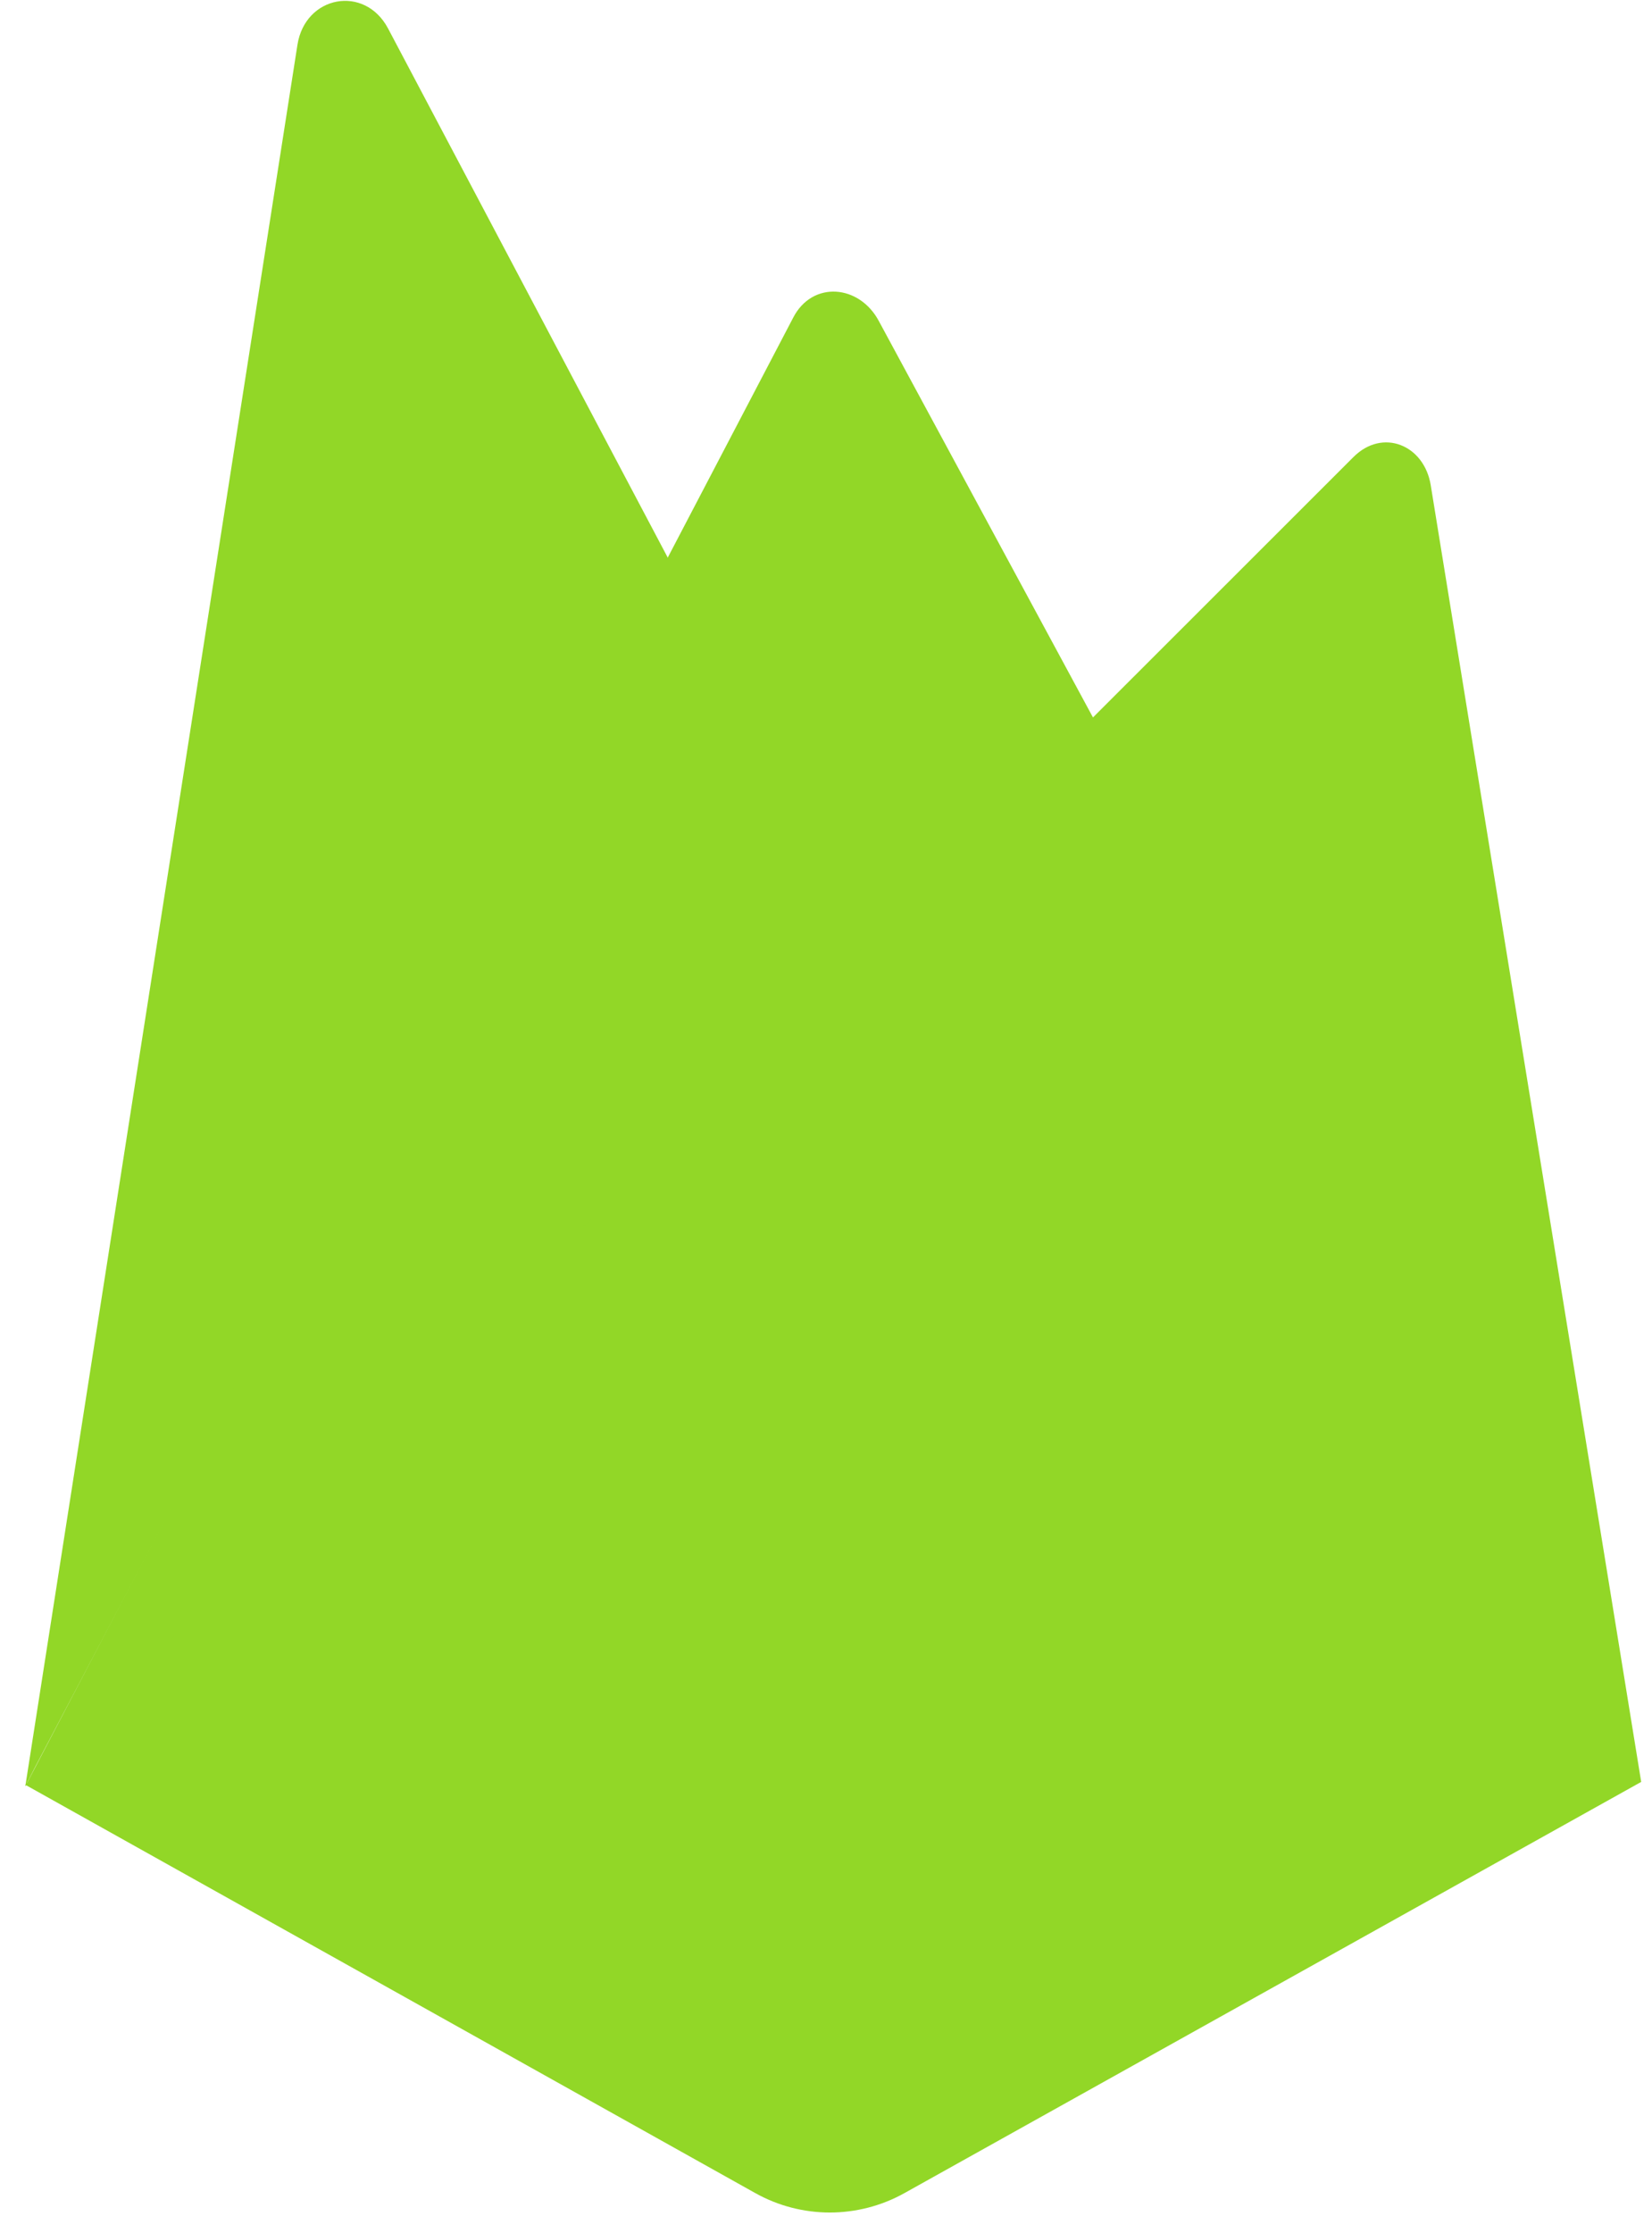
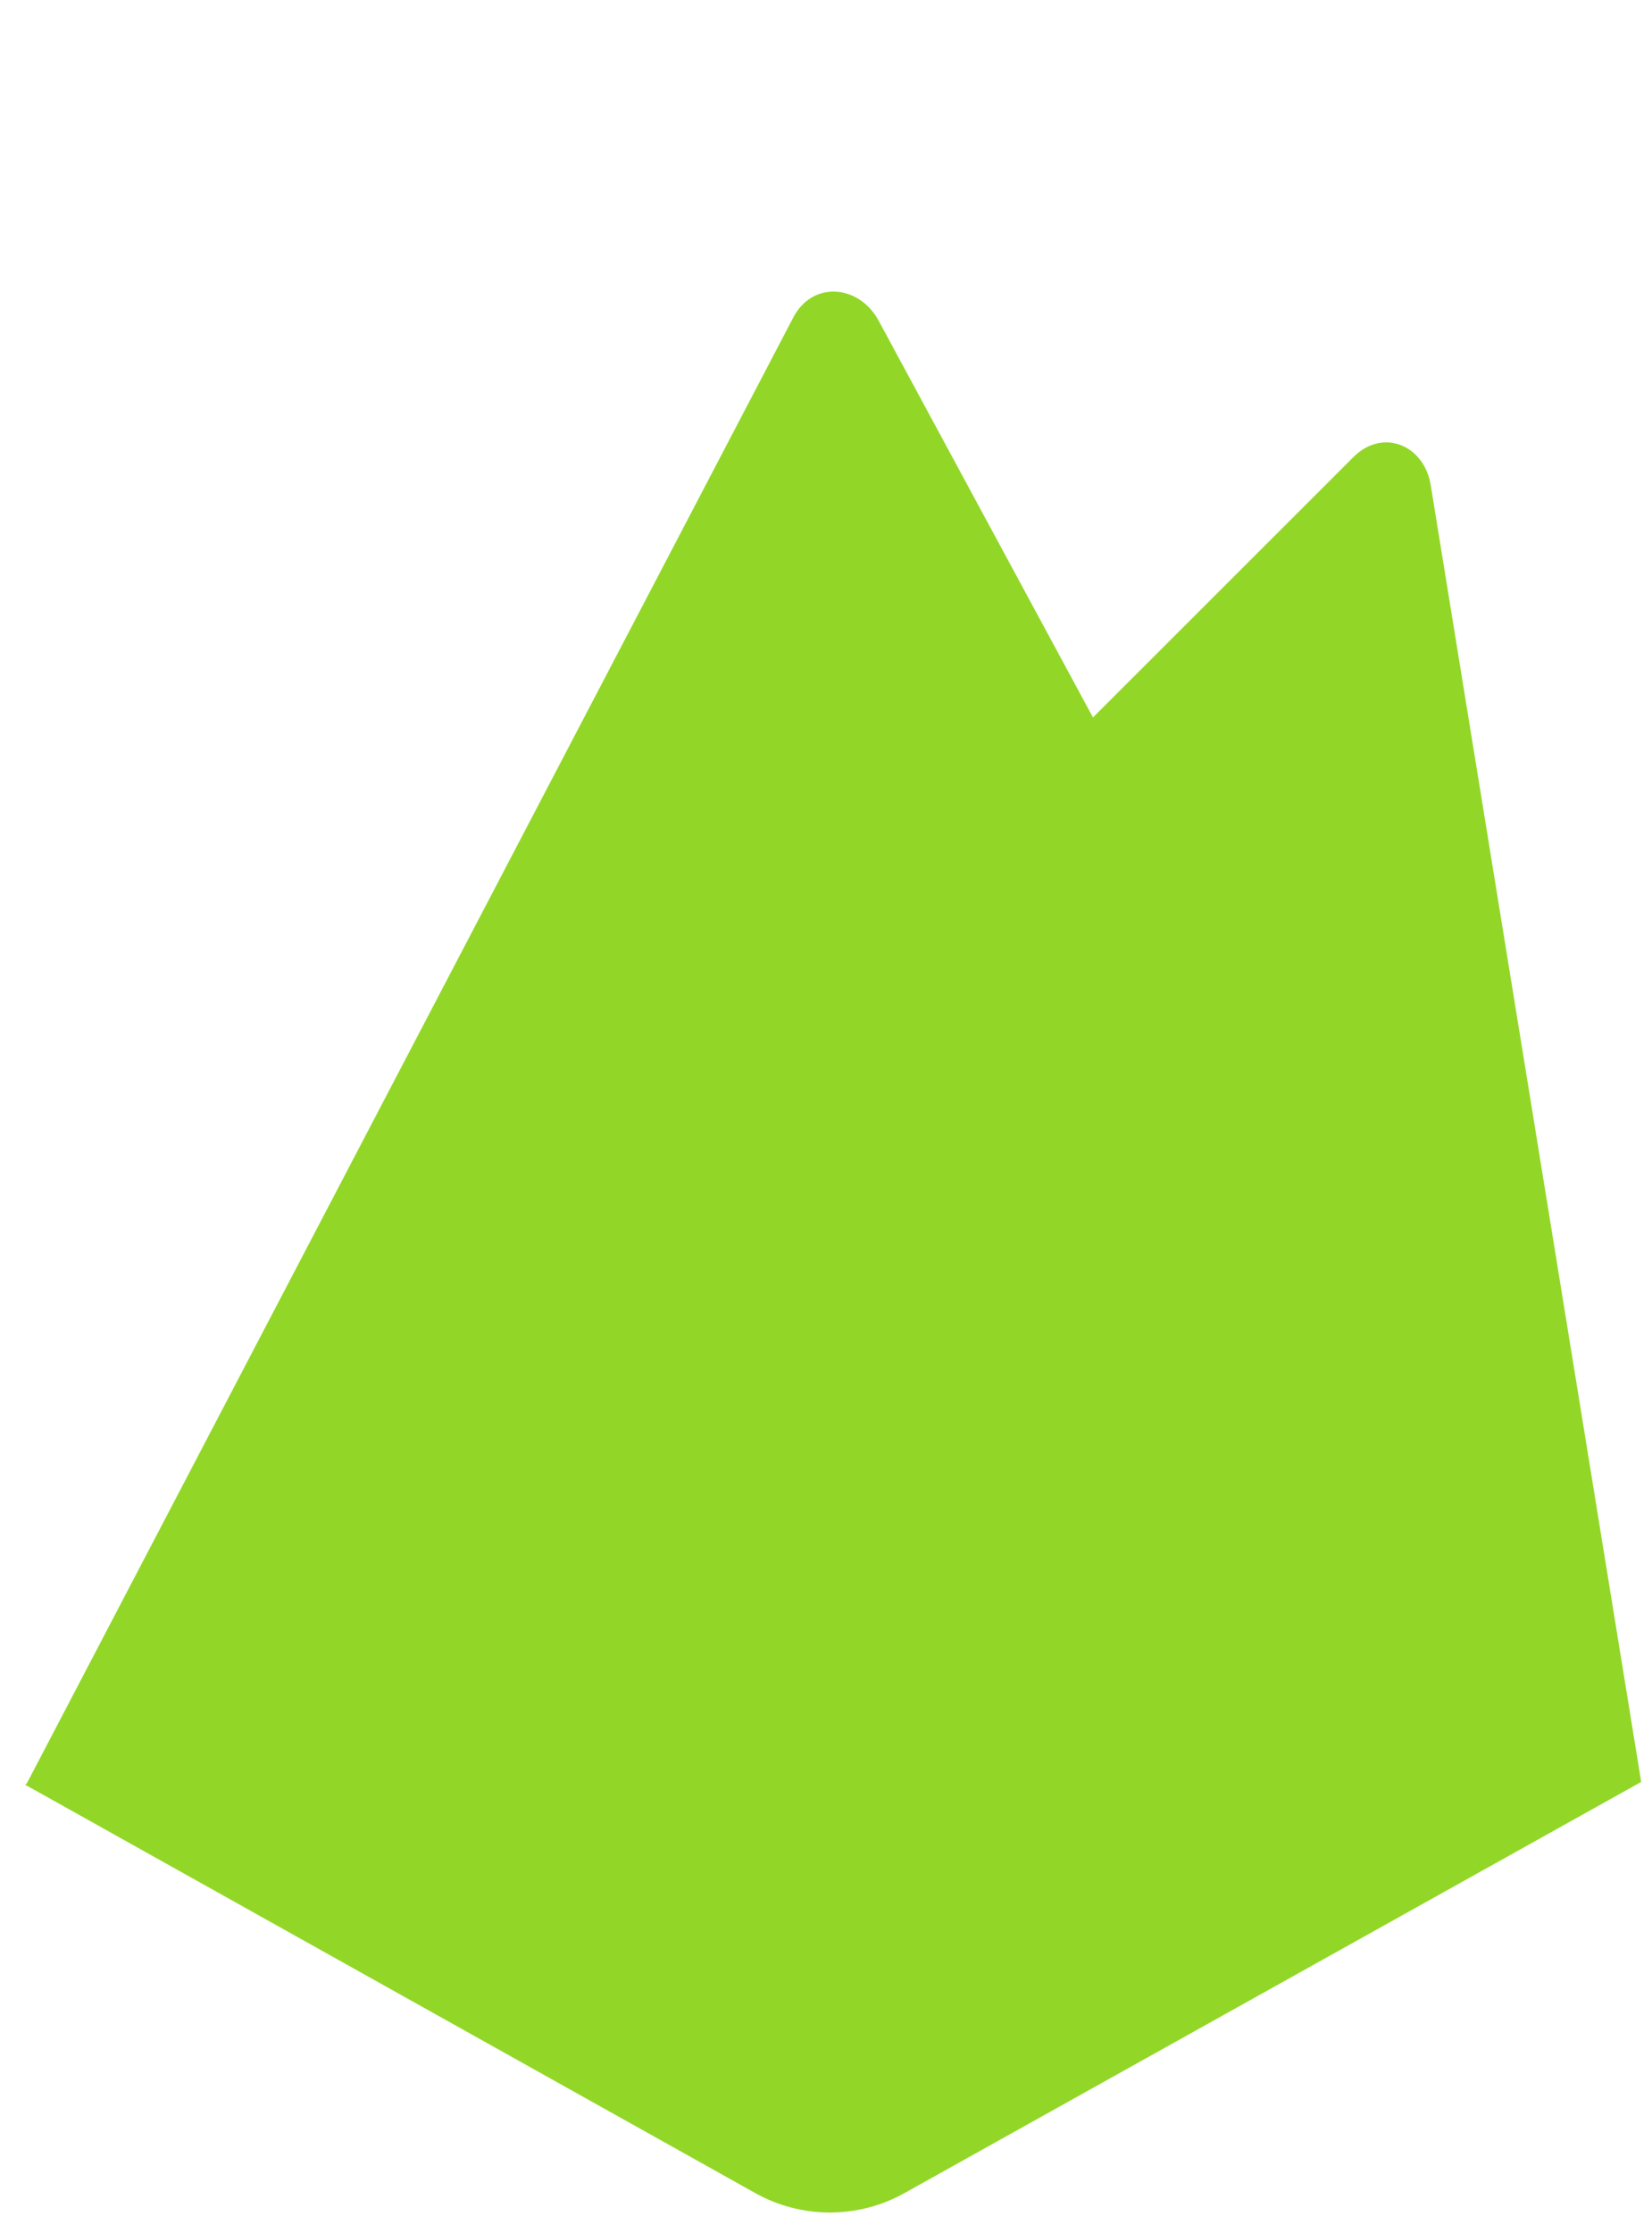
<svg xmlns="http://www.w3.org/2000/svg" width="57" height="77" viewBox="0 0 57 77" fill="none">
  <g clip-path="url(#clip0_6344_15278)">
-     <path d="M0.873 61.593L1.226 60.903L23.115 19.369L13.388 0.979C12.58 -0.54 10.529 -0.153 10.263 1.545L0.873 61.593Z" fill="#92D727" />
-     <path d="M37.863 25.018L30.329 11.081C29.658 9.806 28.031 9.67 27.369 10.951L0.873 61.593L1.087 61.38L1.857 61.068L37.863 25.018Z" fill="#92D727" />
+     <path d="M37.863 25.018L30.329 11.081C29.658 9.806 28.031 9.67 27.369 10.951L0.873 61.593L1.087 61.38L1.857 61.068L37.863 25.018" fill="#92D727" />
    <path d="M56.627 61.442L49.366 16.733C49.14 15.335 47.701 14.756 46.699 15.759L0.873 61.541L26.063 75.621C27.659 76.512 29.605 76.512 31.205 75.621L56.627 61.442Z" fill="#92D727" />
  </g>
  <defs>
    <clipPath id="clip0_6344_15278">
      <rect width="55.754" height="76.26" fill="white" transform="translate(0.873 0.029)" />
    </clipPath>
  </defs>
</svg>